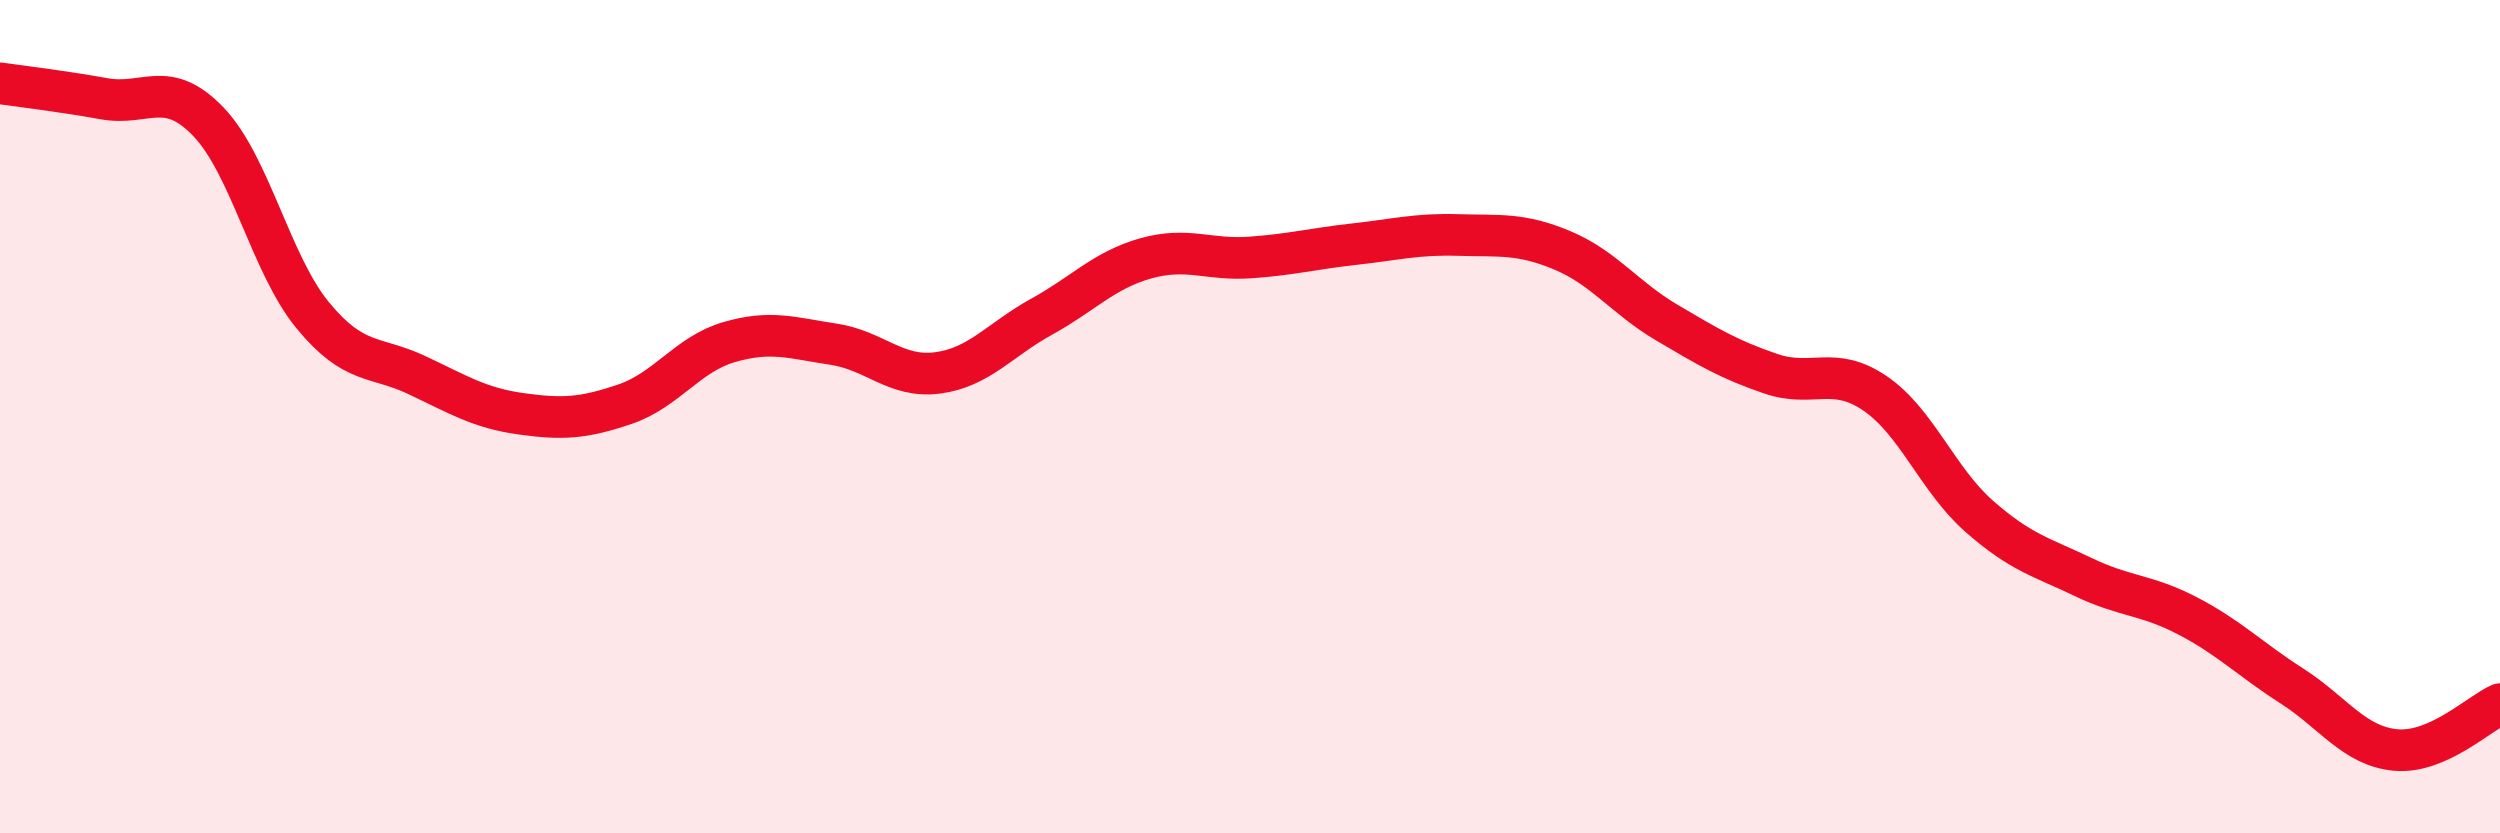
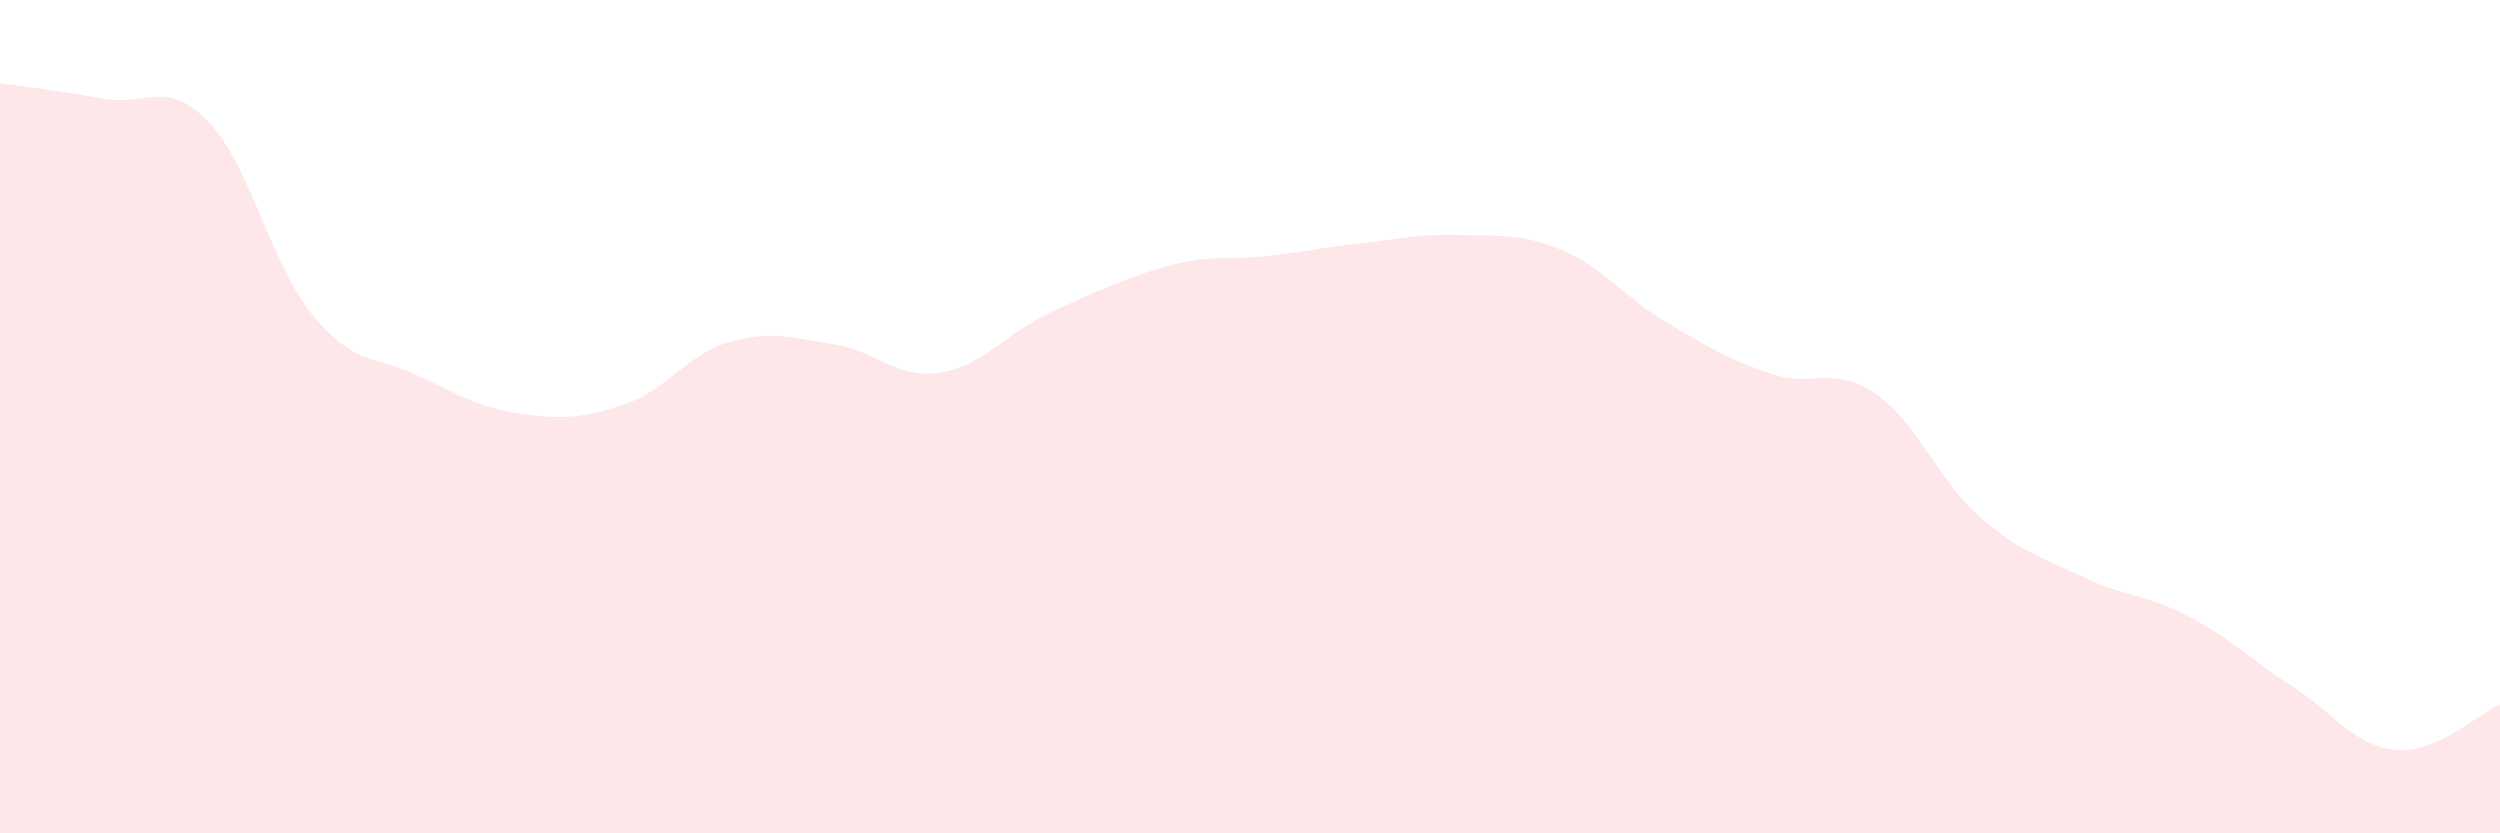
<svg xmlns="http://www.w3.org/2000/svg" width="60" height="20" viewBox="0 0 60 20">
-   <path d="M 0,2 C 0.5,2.07 1.5,2.19 2.5,2.37 C 3.5,2.55 4,1.88 5,2.92 C 6,3.96 6.5,6.34 7.5,7.56 C 8.5,8.78 9,8.53 10,9 C 11,9.47 11.5,9.79 12.5,9.93 C 13.5,10.07 14,10.04 15,9.7 C 16,9.36 16.5,8.5 17.5,8.21 C 18.5,7.92 19,8.11 20,8.26 C 21,8.41 21.5,9.08 22.5,8.95 C 23.5,8.82 24,8.15 25,7.6 C 26,7.05 26.5,6.48 27.5,6.2 C 28.5,5.92 29,6.25 30,6.18 C 31,6.11 31.5,5.97 32.5,5.86 C 33.5,5.75 34,5.61 35,5.64 C 36,5.67 36.5,5.59 37.5,6.01 C 38.5,6.43 39,7.15 40,7.74 C 41,8.33 41.5,8.63 42.5,8.97 C 43.5,9.31 44,8.76 45,9.44 C 46,10.12 46.5,11.51 47.5,12.39 C 48.5,13.27 49,13.37 50,13.85 C 51,14.33 51.5,14.26 52.5,14.78 C 53.5,15.3 54,15.82 55,16.46 C 56,17.1 56.5,17.91 57.5,18 C 58.5,18.09 59.5,17.12 60,16.9L60 20L0 20Z" fill="#EB0A25" opacity="0.1" stroke-linecap="round" stroke-linejoin="round" />
-   <path d="M 0,2 C 0.5,2.07 1.5,2.19 2.5,2.37 C 3.5,2.55 4,1.88 5,2.92 C 6,3.96 6.5,6.34 7.5,7.56 C 8.5,8.78 9,8.53 10,9 C 11,9.47 11.5,9.79 12.5,9.93 C 13.5,10.07 14,10.04 15,9.7 C 16,9.36 16.5,8.5 17.5,8.21 C 18.5,7.92 19,8.11 20,8.26 C 21,8.41 21.5,9.08 22.5,8.95 C 23.5,8.82 24,8.15 25,7.6 C 26,7.05 26.5,6.48 27.5,6.2 C 28.5,5.92 29,6.25 30,6.18 C 31,6.11 31.5,5.97 32.5,5.86 C 33.5,5.75 34,5.61 35,5.64 C 36,5.67 36.5,5.59 37.5,6.01 C 38.5,6.43 39,7.15 40,7.74 C 41,8.33 41.5,8.63 42.5,8.97 C 43.5,9.31 44,8.76 45,9.44 C 46,10.12 46.5,11.51 47.5,12.39 C 48.5,13.27 49,13.37 50,13.85 C 51,14.33 51.5,14.26 52.5,14.78 C 53.5,15.3 54,15.82 55,16.46 C 56,17.1 56.5,17.91 57.5,18 C 58.5,18.09 59.5,17.12 60,16.9" stroke="#EB0A25" stroke-width="1" fill="none" stroke-linecap="round" stroke-linejoin="round" />
+   <path d="M 0,2 C 0.5,2.07 1.5,2.19 2.5,2.37 C 3.5,2.55 4,1.88 5,2.92 C 6,3.96 6.5,6.34 7.5,7.56 C 8.5,8.78 9,8.53 10,9 C 11,9.47 11.5,9.79 12.5,9.93 C 13.5,10.07 14,10.04 15,9.7 C 16,9.36 16.5,8.5 17.5,8.21 C 18.5,7.92 19,8.11 20,8.26 C 21,8.41 21.5,9.08 22.5,8.95 C 23.5,8.82 24,8.15 25,7.6 C 28.5,5.92 29,6.25 30,6.18 C 31,6.11 31.5,5.97 32.5,5.86 C 33.5,5.75 34,5.61 35,5.64 C 36,5.67 36.5,5.59 37.5,6.01 C 38.5,6.43 39,7.15 40,7.74 C 41,8.33 41.5,8.63 42.5,8.97 C 43.5,9.31 44,8.76 45,9.44 C 46,10.12 46.5,11.51 47.5,12.39 C 48.5,13.27 49,13.37 50,13.85 C 51,14.33 51.5,14.26 52.5,14.78 C 53.5,15.3 54,15.82 55,16.46 C 56,17.1 56.5,17.91 57.5,18 C 58.5,18.09 59.5,17.12 60,16.9L60 20L0 20Z" fill="#EB0A25" opacity="0.1" stroke-linecap="round" stroke-linejoin="round" />
</svg>